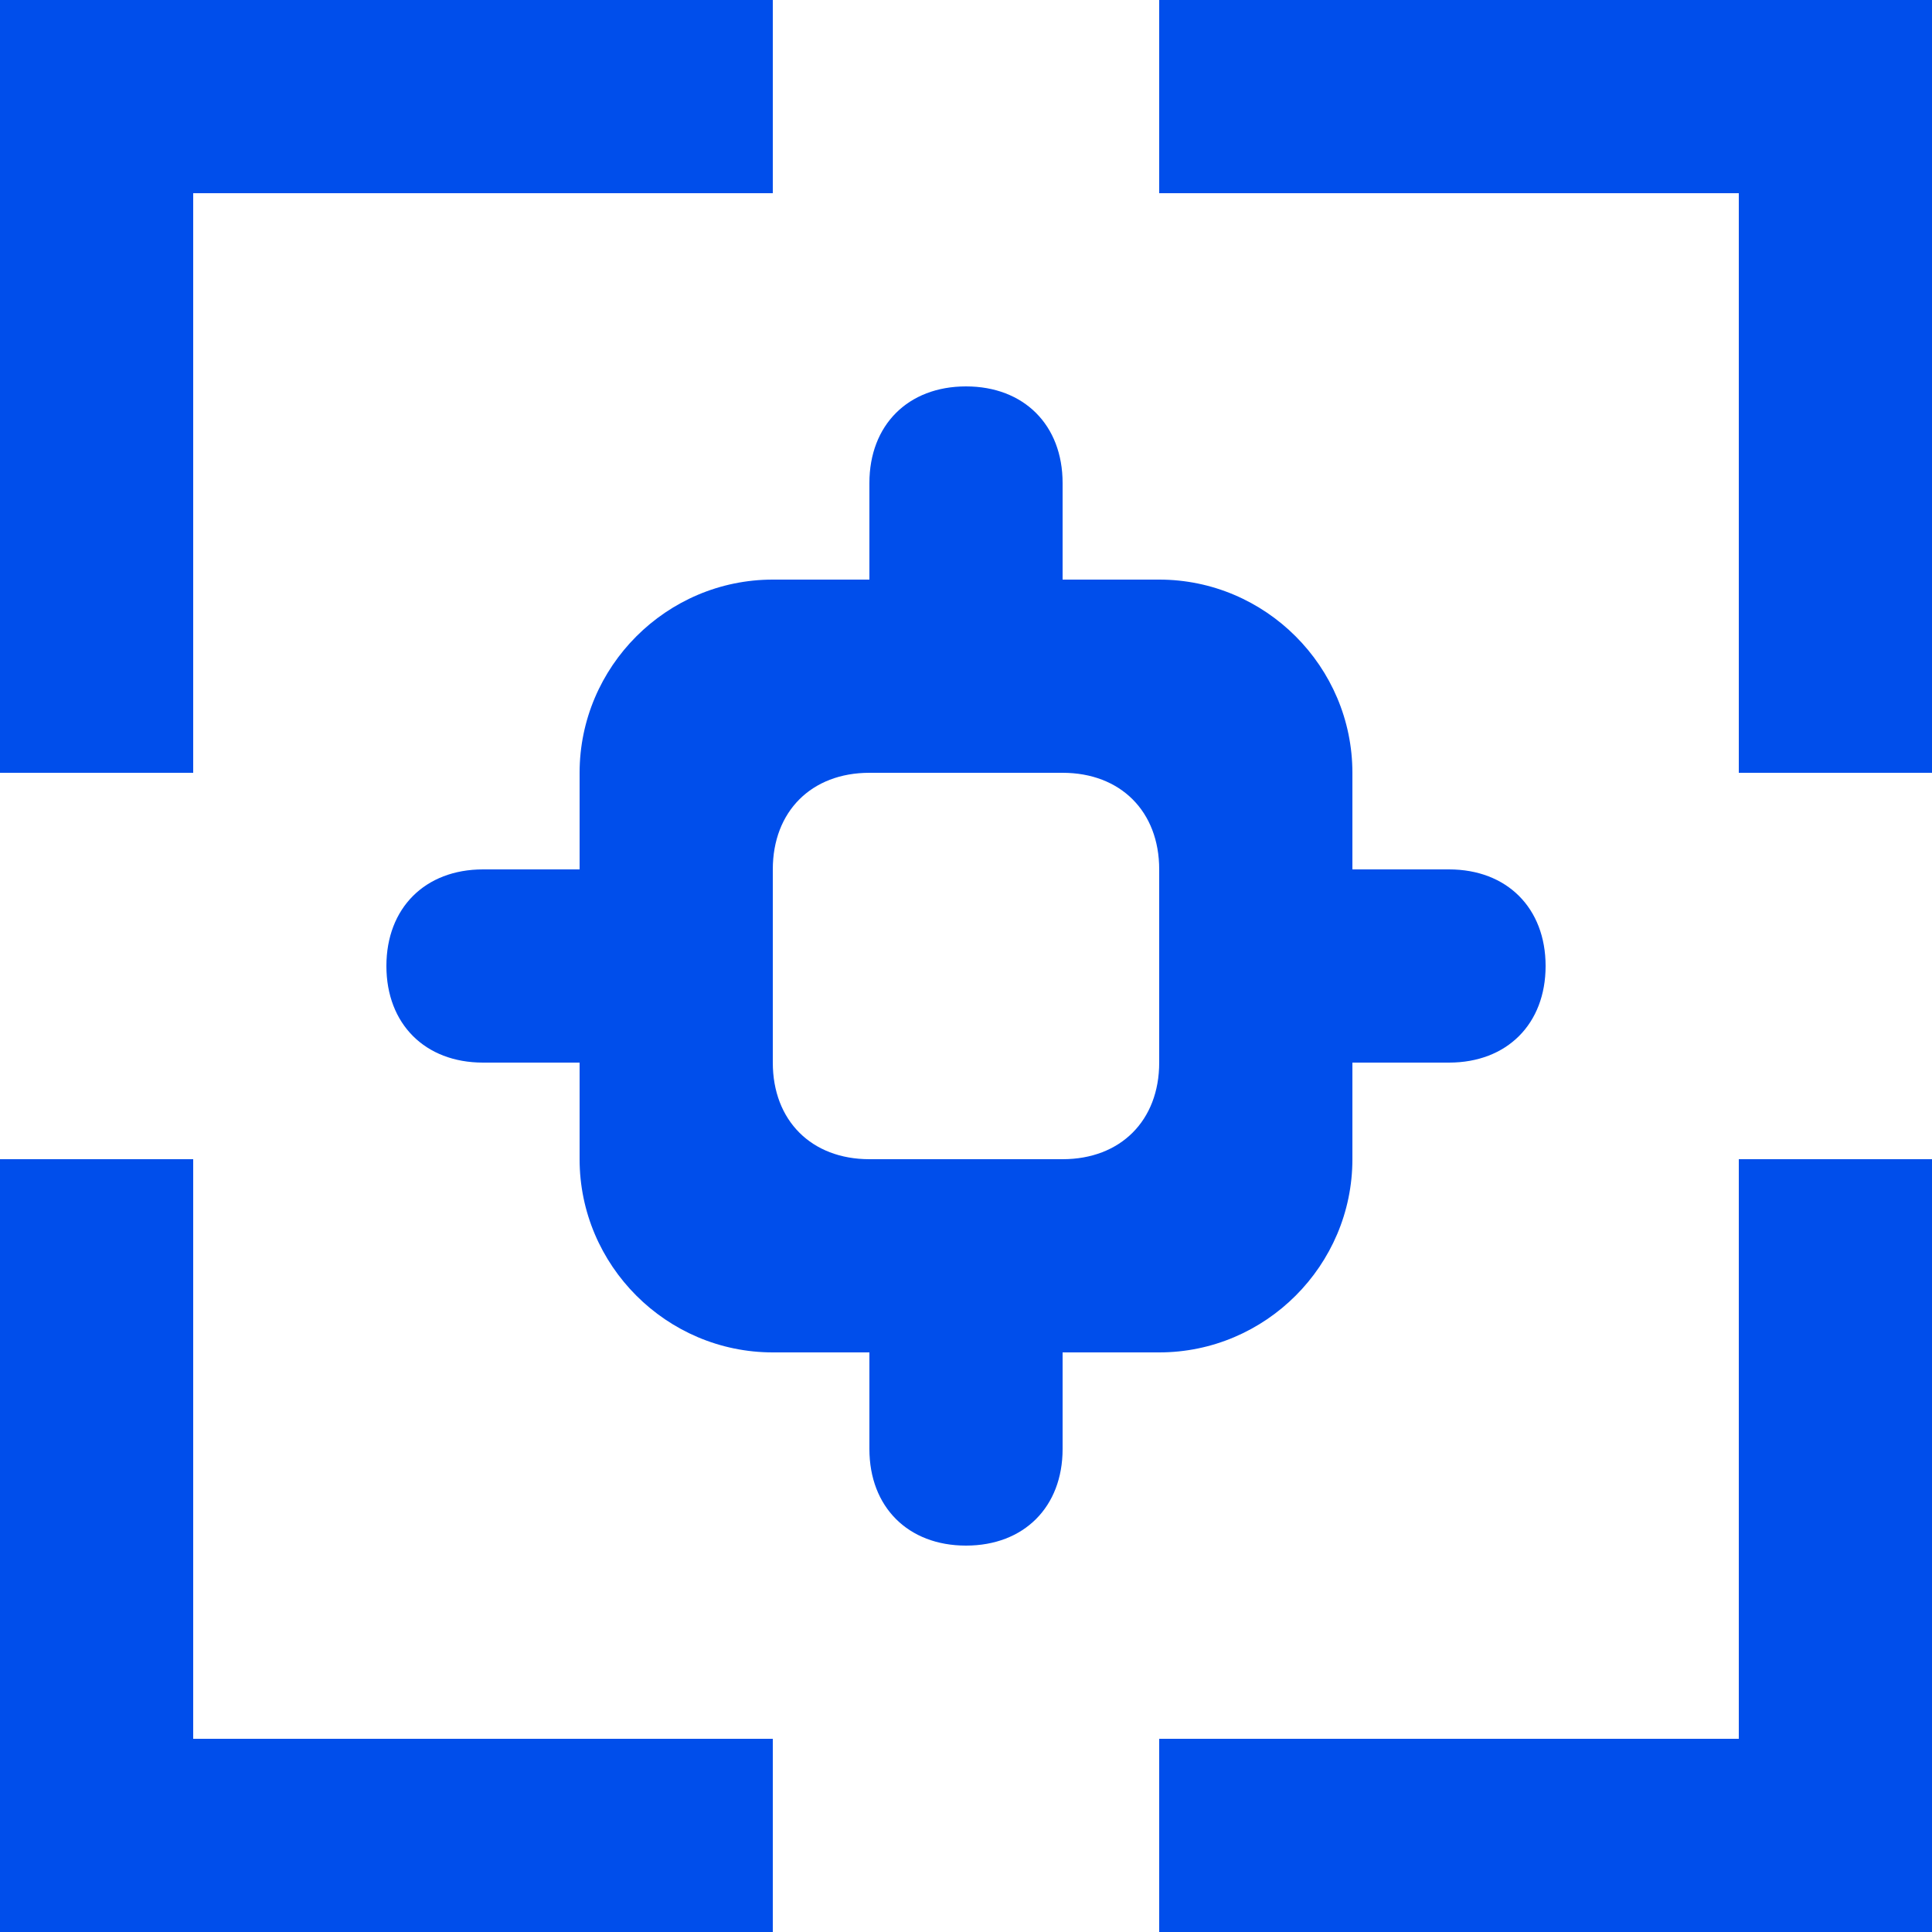
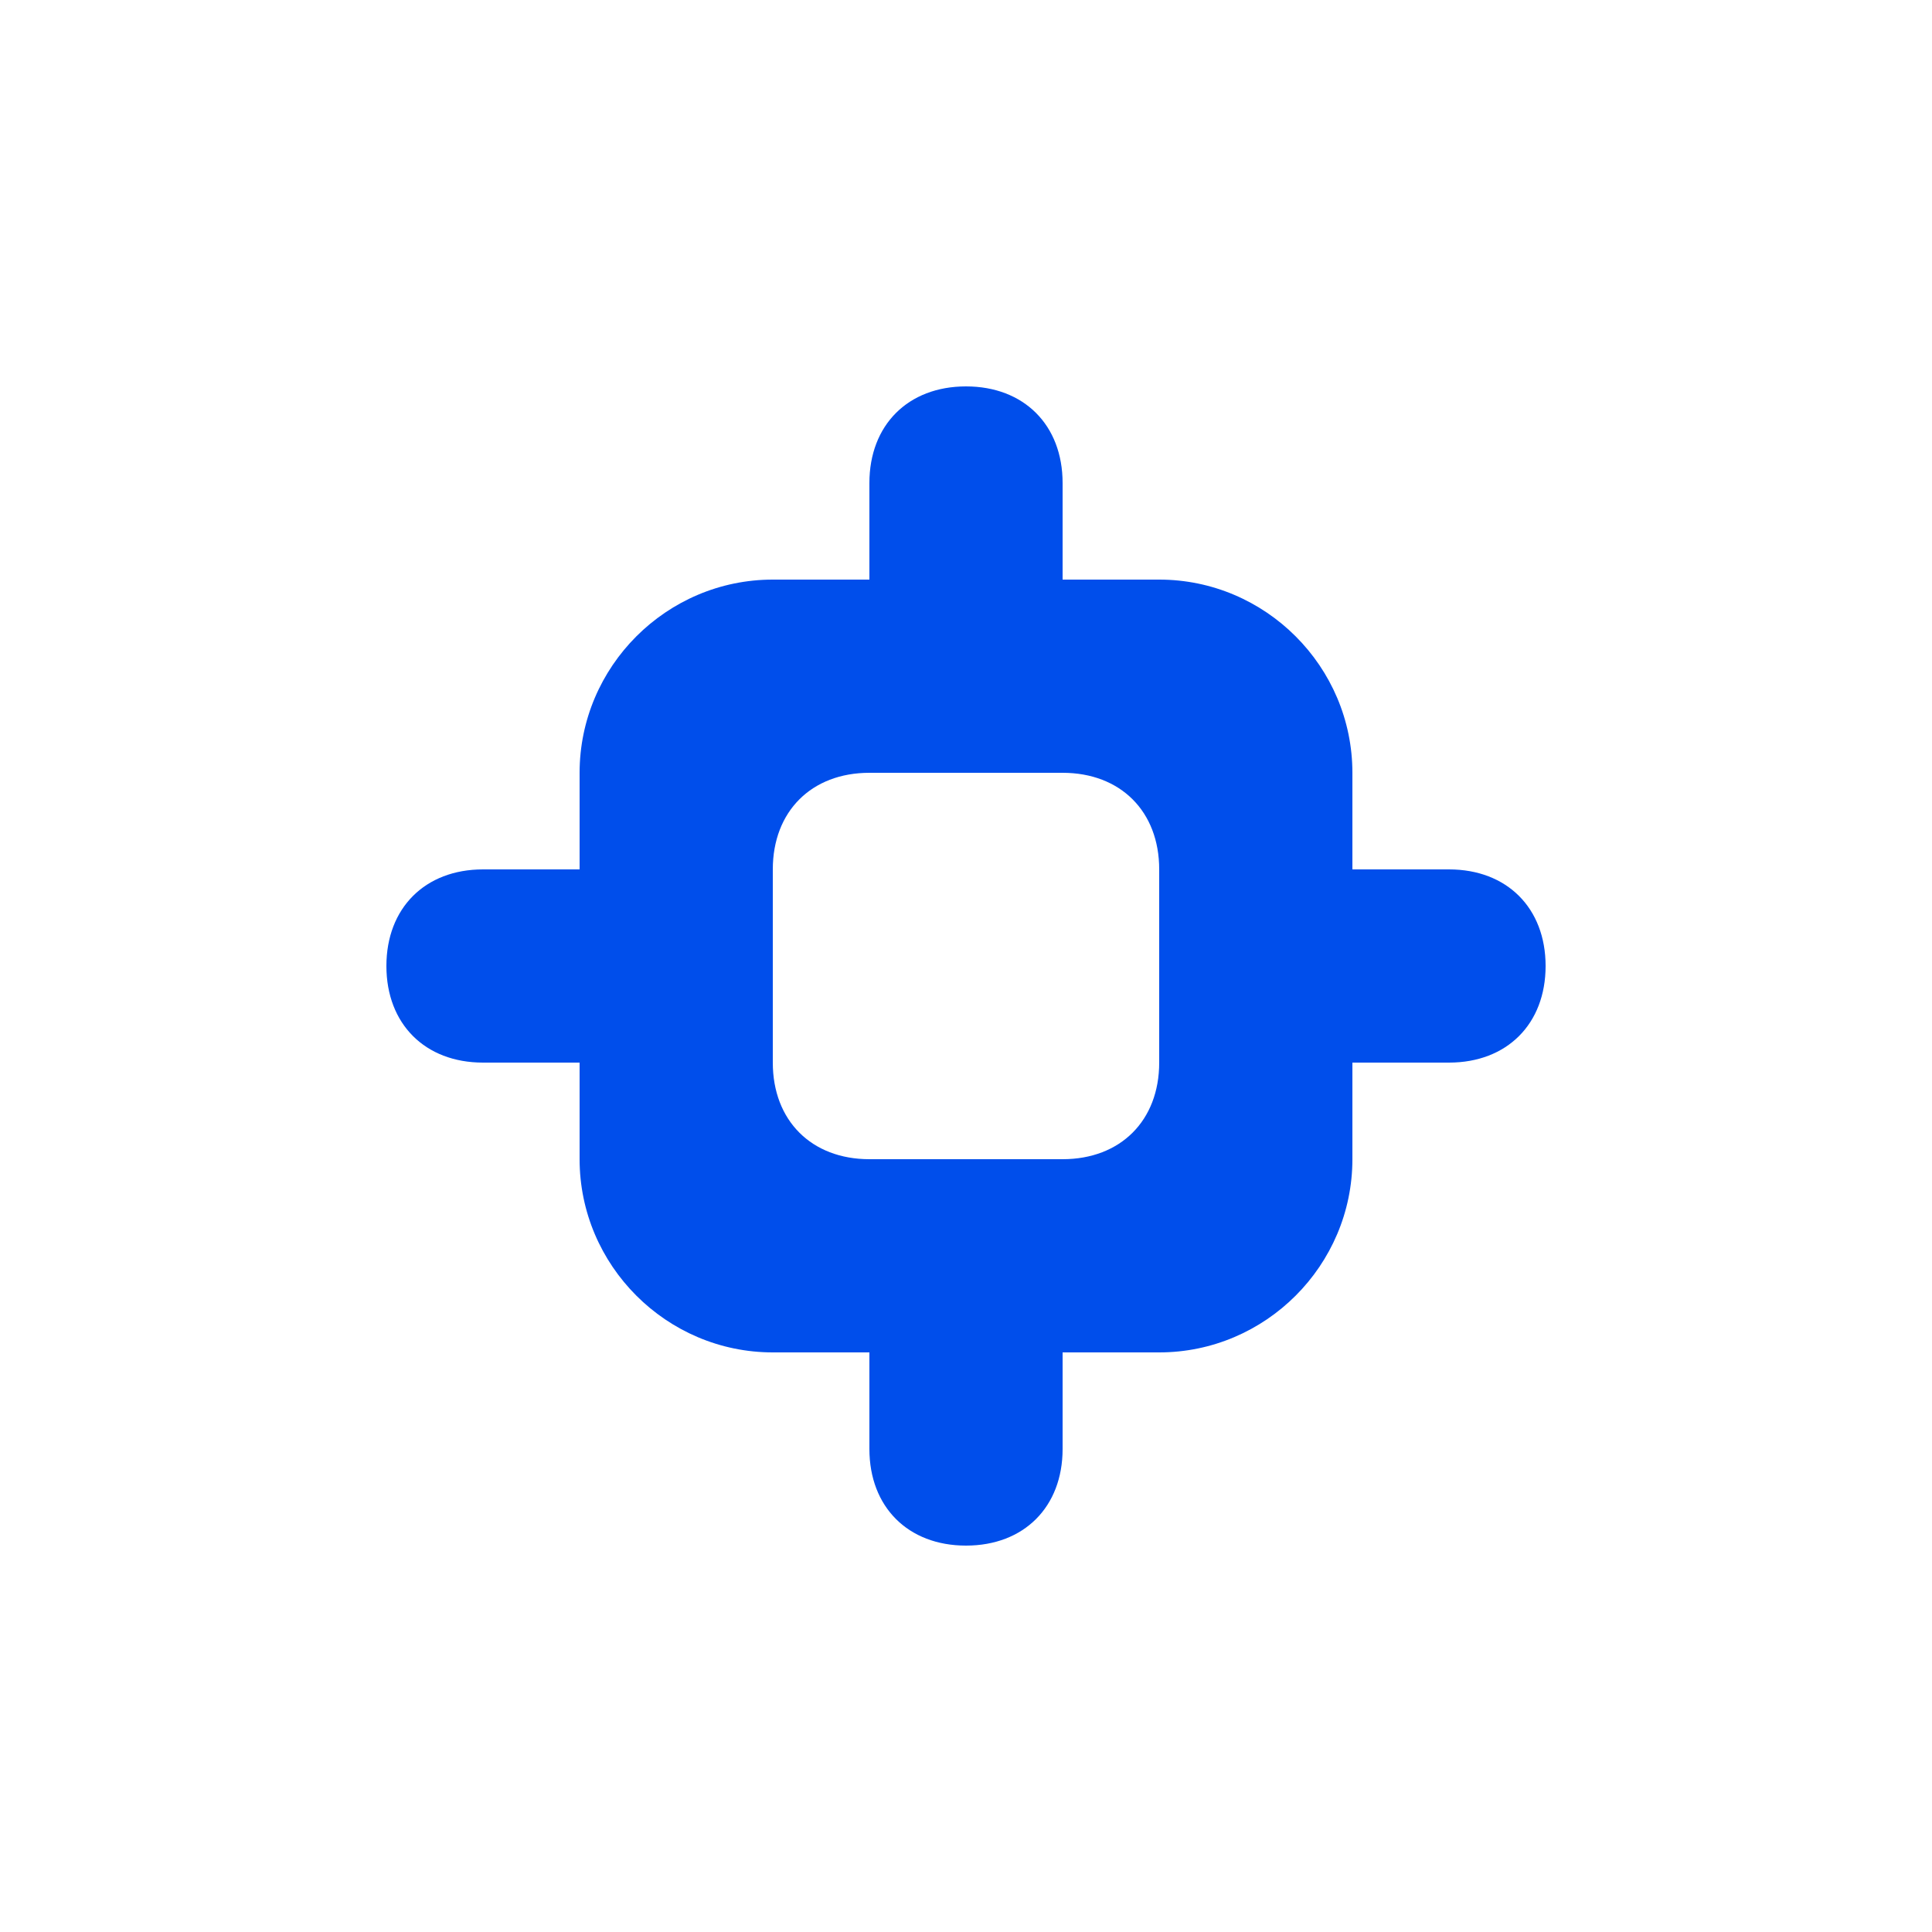
<svg xmlns="http://www.w3.org/2000/svg" width="30" height="30" viewBox="0 0 30 30" fill="none">
  <path d="M22.5 13.5H21V12C21 10.35 19.65 9 18 9H16.5V7.5C16.5 6.6 15.9 6 15 6C14.1 6 13.5 6.6 13.5 7.5V9H12C10.35 9 9 10.35 9 12V13.5H7.5C6.6 13.5 6 14.1 6 15C6 15.9 6.6 16.5 7.5 16.5H9V18C9 19.65 10.35 21 12 21H13.5V22.5C13.5 23.4 14.1 24 15 24C15.9 24 16.5 23.4 16.5 22.5V21H18C19.65 21 21 19.65 21 18V16.5H22.5C23.4 16.5 24 15.9 24 15C24 14.1 23.4 13.5 22.5 13.5ZM18 16.5C18 17.4 17.4 18 16.5 18H13.5C12.6 18 12 17.4 12 16.5V13.5C12 12.6 12.6 12 13.5 12H16.5C17.4 12 18 12.6 18 13.5V16.5Z" fill="#004EEB" />
-   <path d="M3 12H0C0 7.05 0 4.65 0 0C7.8 0 8.85 0 12 0V3H3V12ZM3 18H0C0 22.2 0 25.5 0 30C7.8 30 8.85 30 12 30V27H3V18ZM27 27H18V30C22.95 30 25.2 30 30 30C30 25.5 30 22.2 30 18H27V27ZM18 0V3H27V12H30C30 7.35 30 4.5 30 0C25.2 0 22.95 0 18 0Z" fill="#004EEB" />
</svg>